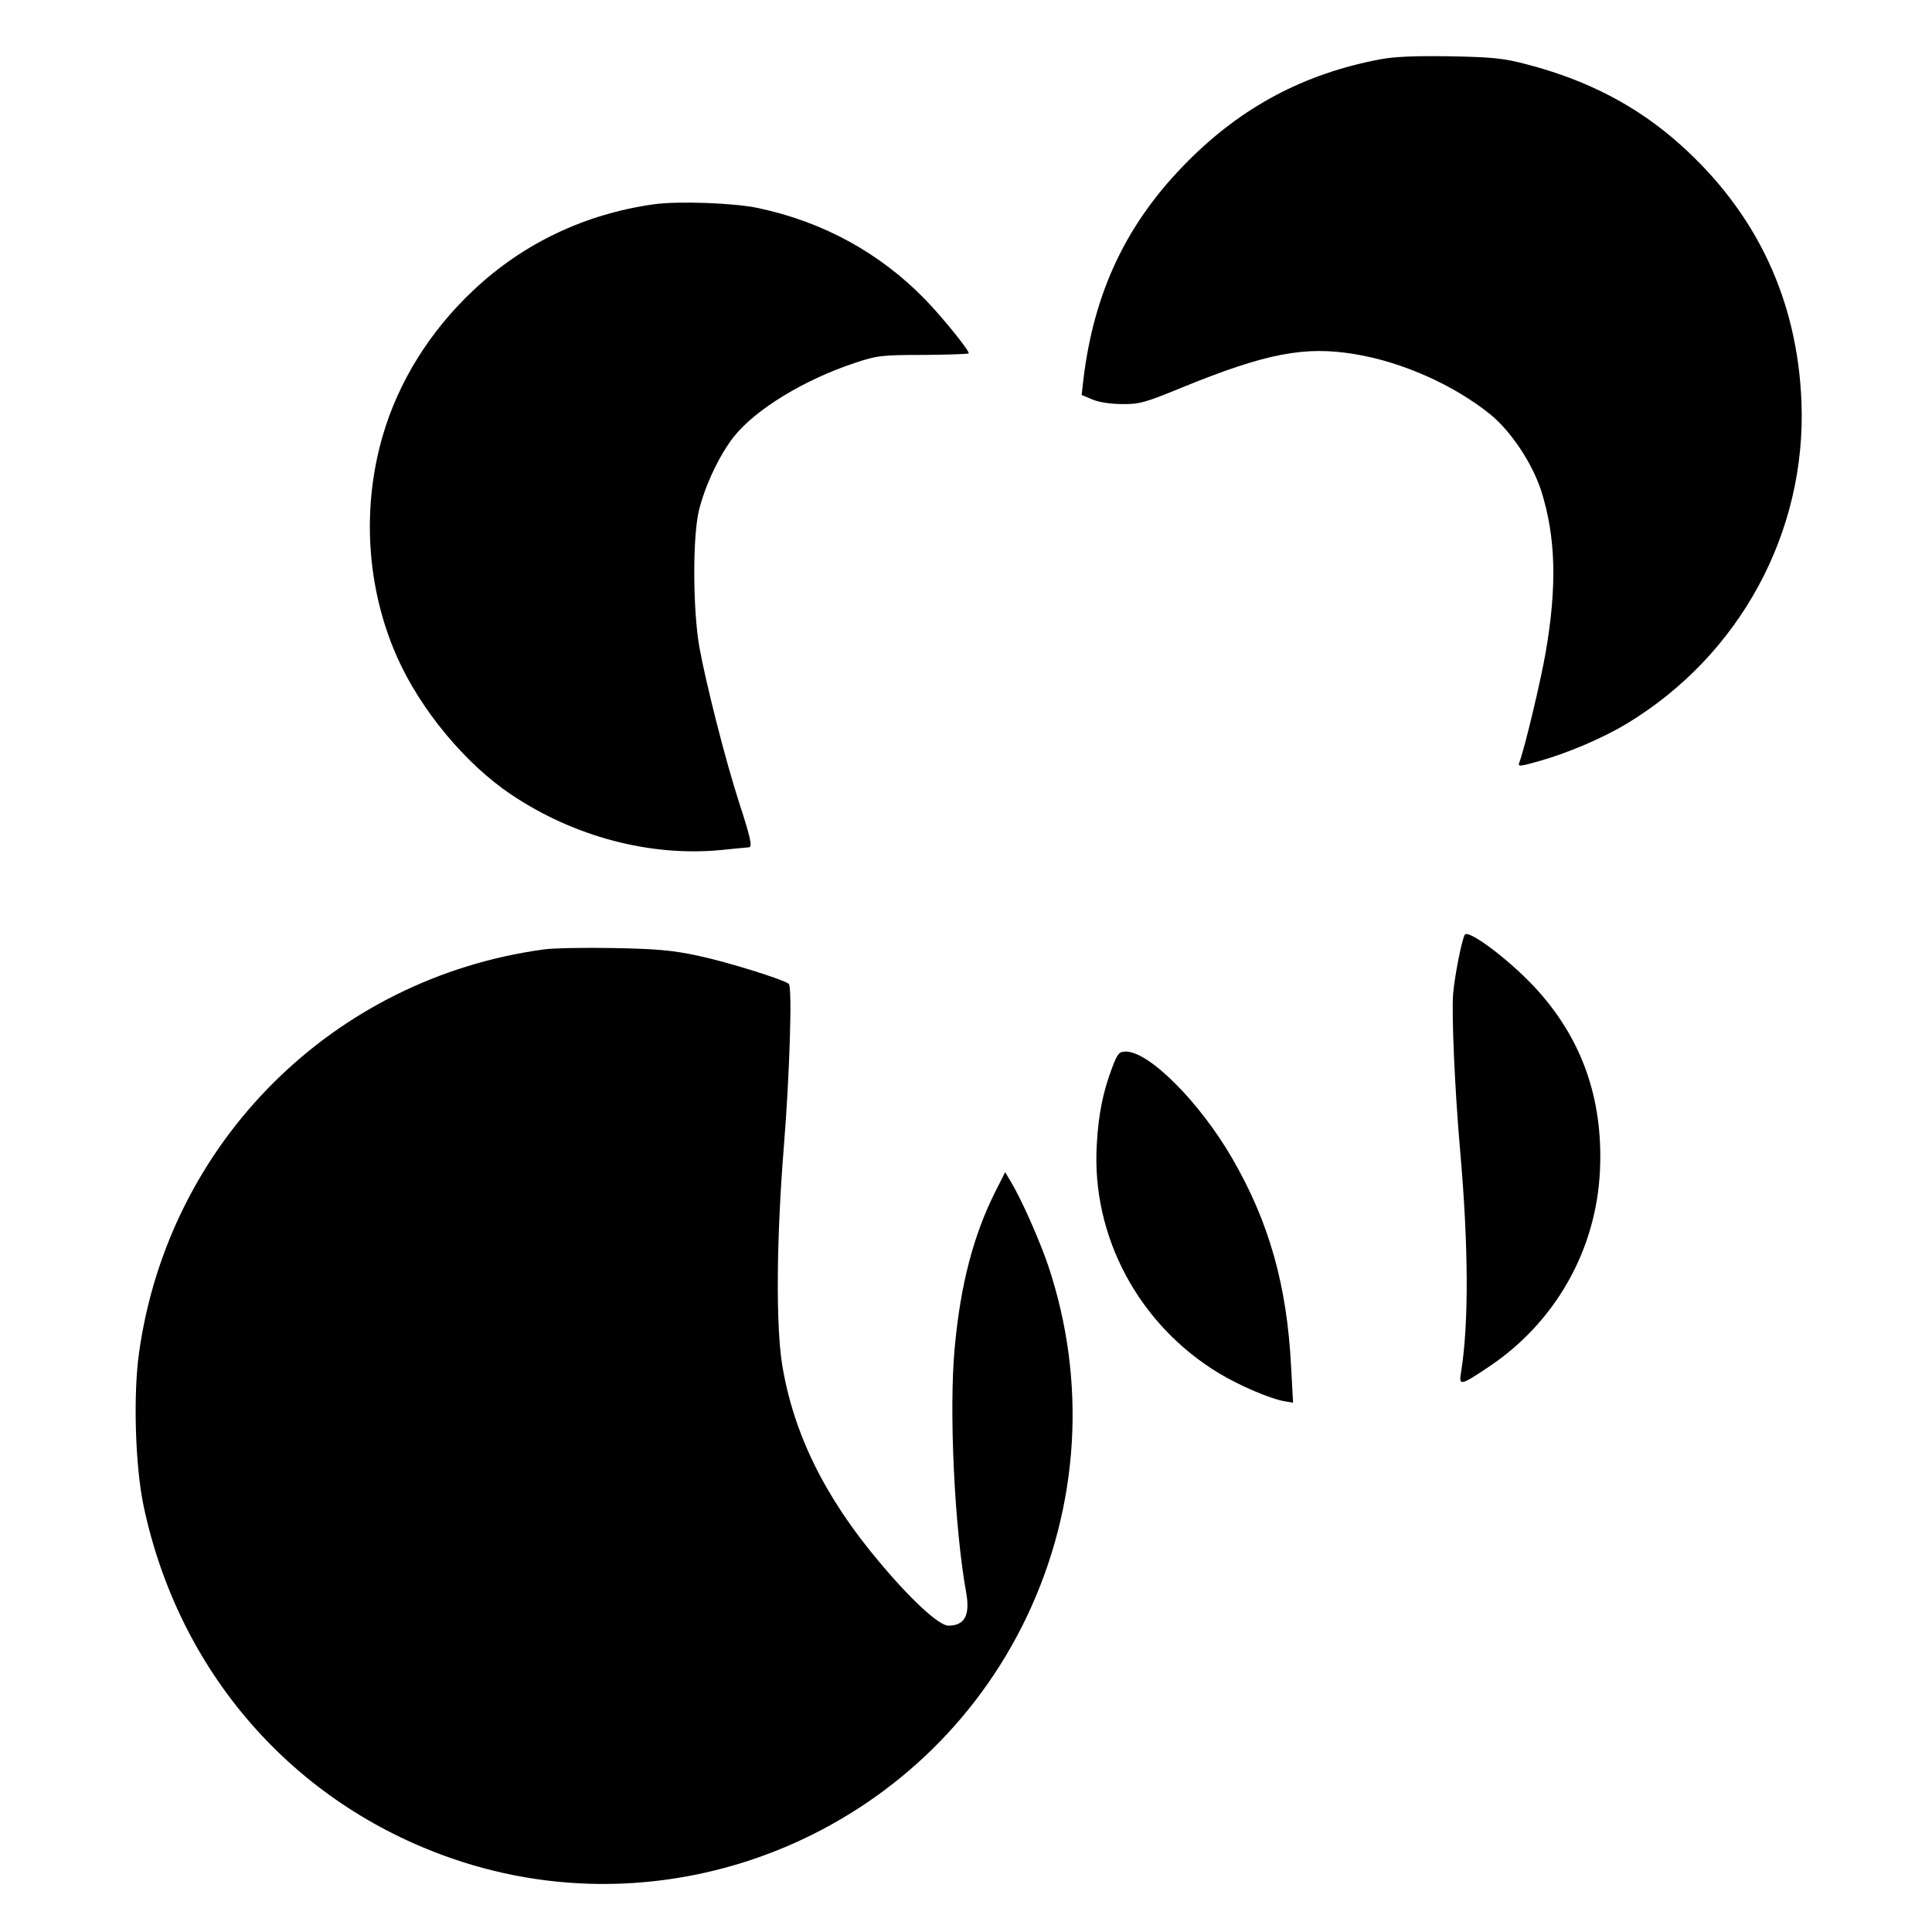
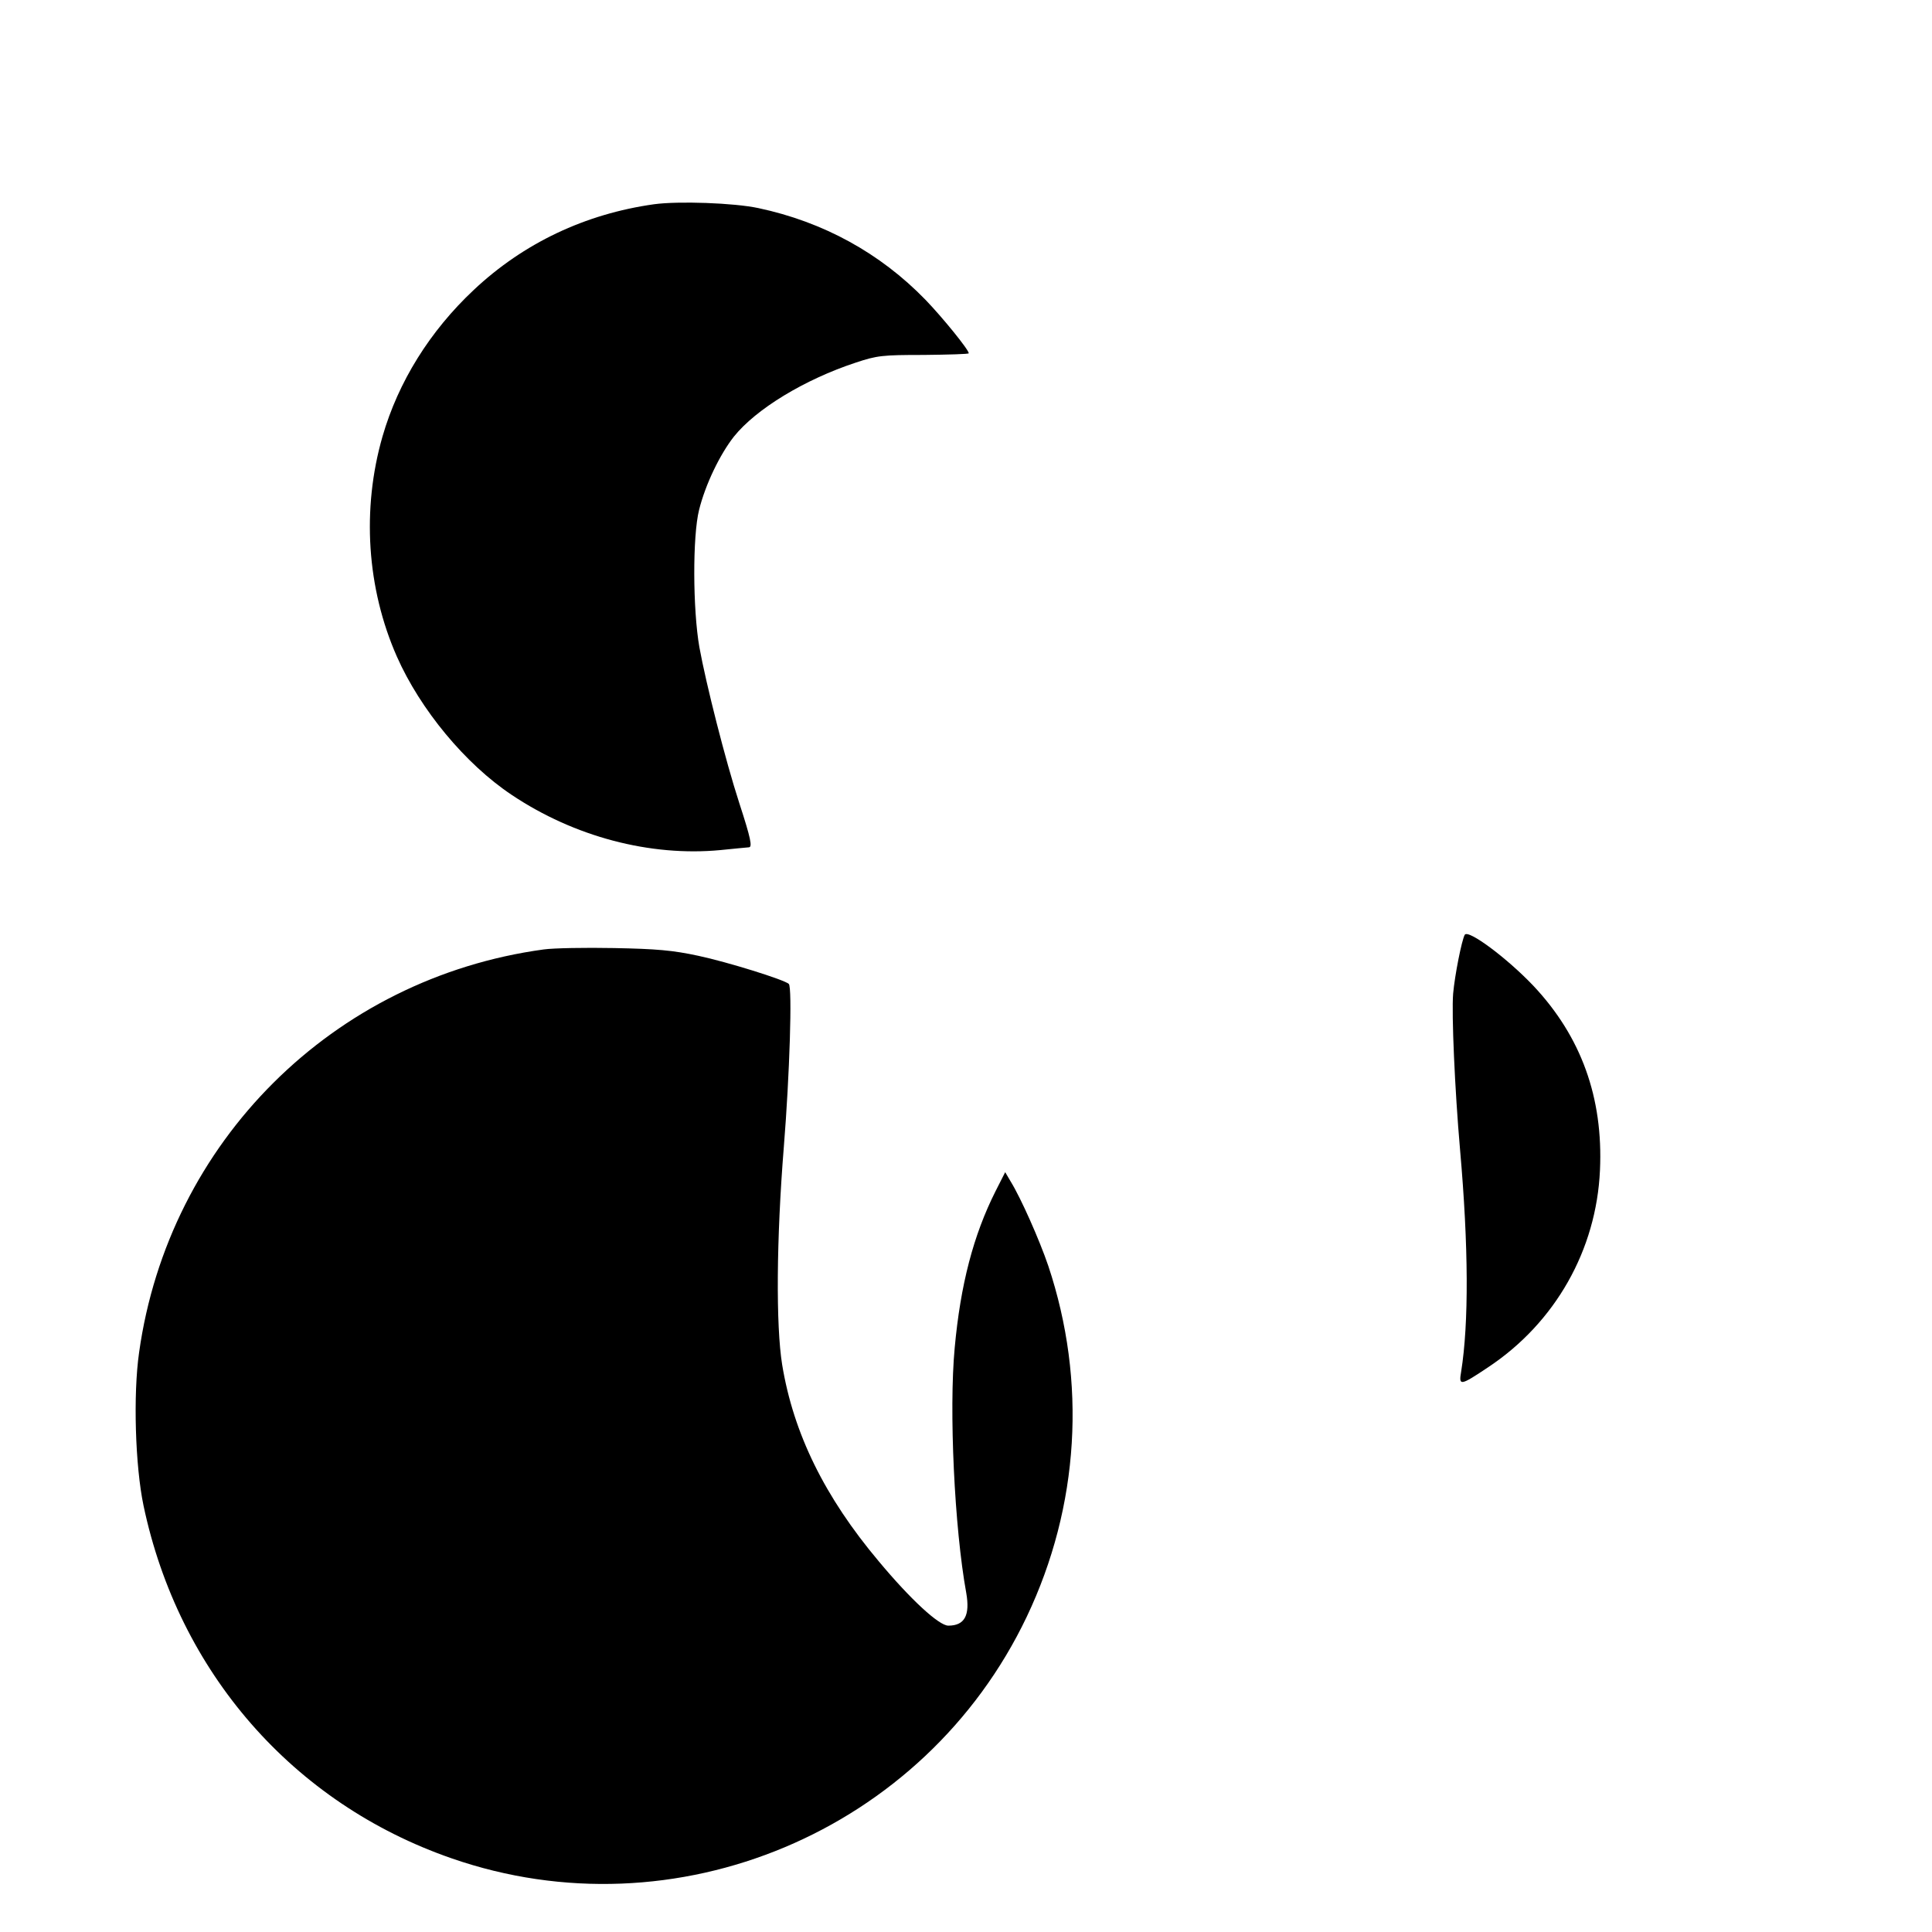
<svg xmlns="http://www.w3.org/2000/svg" version="1.0" width="700pt" height="700pt" viewBox="0 0 700 700" preserveAspectRatio="xMidYMid meet">
  <g transform="translate(0,700) scale(0.1,-0.1)" fill="#000000" stroke="none">
-     <path d="M5000 6785 c-274 -52 -499 -171 -696 -369 -222 -222 -341 -474 -379 -794 l-6 -53 38 -16 c22 -10 67 -17 108 -17 63 -1 84 5 220 61 302 123 442 150 623 120 171 -28 358 -111 490 -217 76 -61 154 -179 186 -278 53 -167 58 -345 16 -587 -18 -104 -76 -347 -95 -397 -6 -16 -1 -16 67 3 107 30 232 83 322 137 409 247 652 693 633 1167 -15 370 -163 684 -439 931 -155 139 -335 233 -553 290 -86 23 -125 27 -280 30 -126 2 -203 -1 -255 -11z" />
    <path d="M2370 6260 c-250 -35 -473 -141 -653 -310 -160 -150 -274 -334 -331 -531 -76 -264 -57 -551 52 -798 85 -192 248 -389 416 -501 227 -152 502 -224 756 -200 52 5 98 10 103 10 14 0 7 33 -34 159 -51 157 -121 434 -145 566 -24 137 -25 403 -1 498 23 92 75 200 126 265 80 100 256 207 441 268 78 26 97 28 247 28 90 1 163 3 163 6 0 13 -97 132 -157 194 -164 169 -370 282 -605 332 -89 19 -290 26 -378 14z" />
    <path d="M5307 3613 c-11 -20 -36 -146 -42 -213 -6 -74 6 -347 25 -565 31 -351 32 -629 4 -805 -9 -52 -4 -52 99 17 242 161 391 424 404 713 12 263 -68 484 -241 668 -96 101 -237 206 -249 185z" />
    <path d="M1970 3560 c-763 -104 -1359 -697 -1466 -1460 -22 -153 -14 -412 16 -555 127 -604 542 -1079 1116 -1278 811 -282 1713 97 2084 875 191 401 218 853 78 1272 -32 94 -99 245 -136 305 l-20 34 -35 -69 c-80 -159 -127 -338 -148 -568 -21 -224 -1 -652 42 -888 14 -81 -6 -118 -65 -118 -34 0 -137 95 -252 233 -196 233 -309 463 -350 712 -23 142 -21 454 6 790 21 260 31 578 18 590 -15 15 -224 80 -328 102 -93 20 -151 25 -305 28 -104 2 -219 0 -255 -5z" />
-     <path d="M4030 3133 c-34 -90 -50 -170 -56 -278 -21 -334 153 -657 445 -832 73 -44 186 -92 235 -100 l31 -5 -7 129 c-15 297 -80 526 -214 757 -117 202 -300 386 -385 386 -24 0 -30 -7 -49 -57z" />
  </g>
</svg>